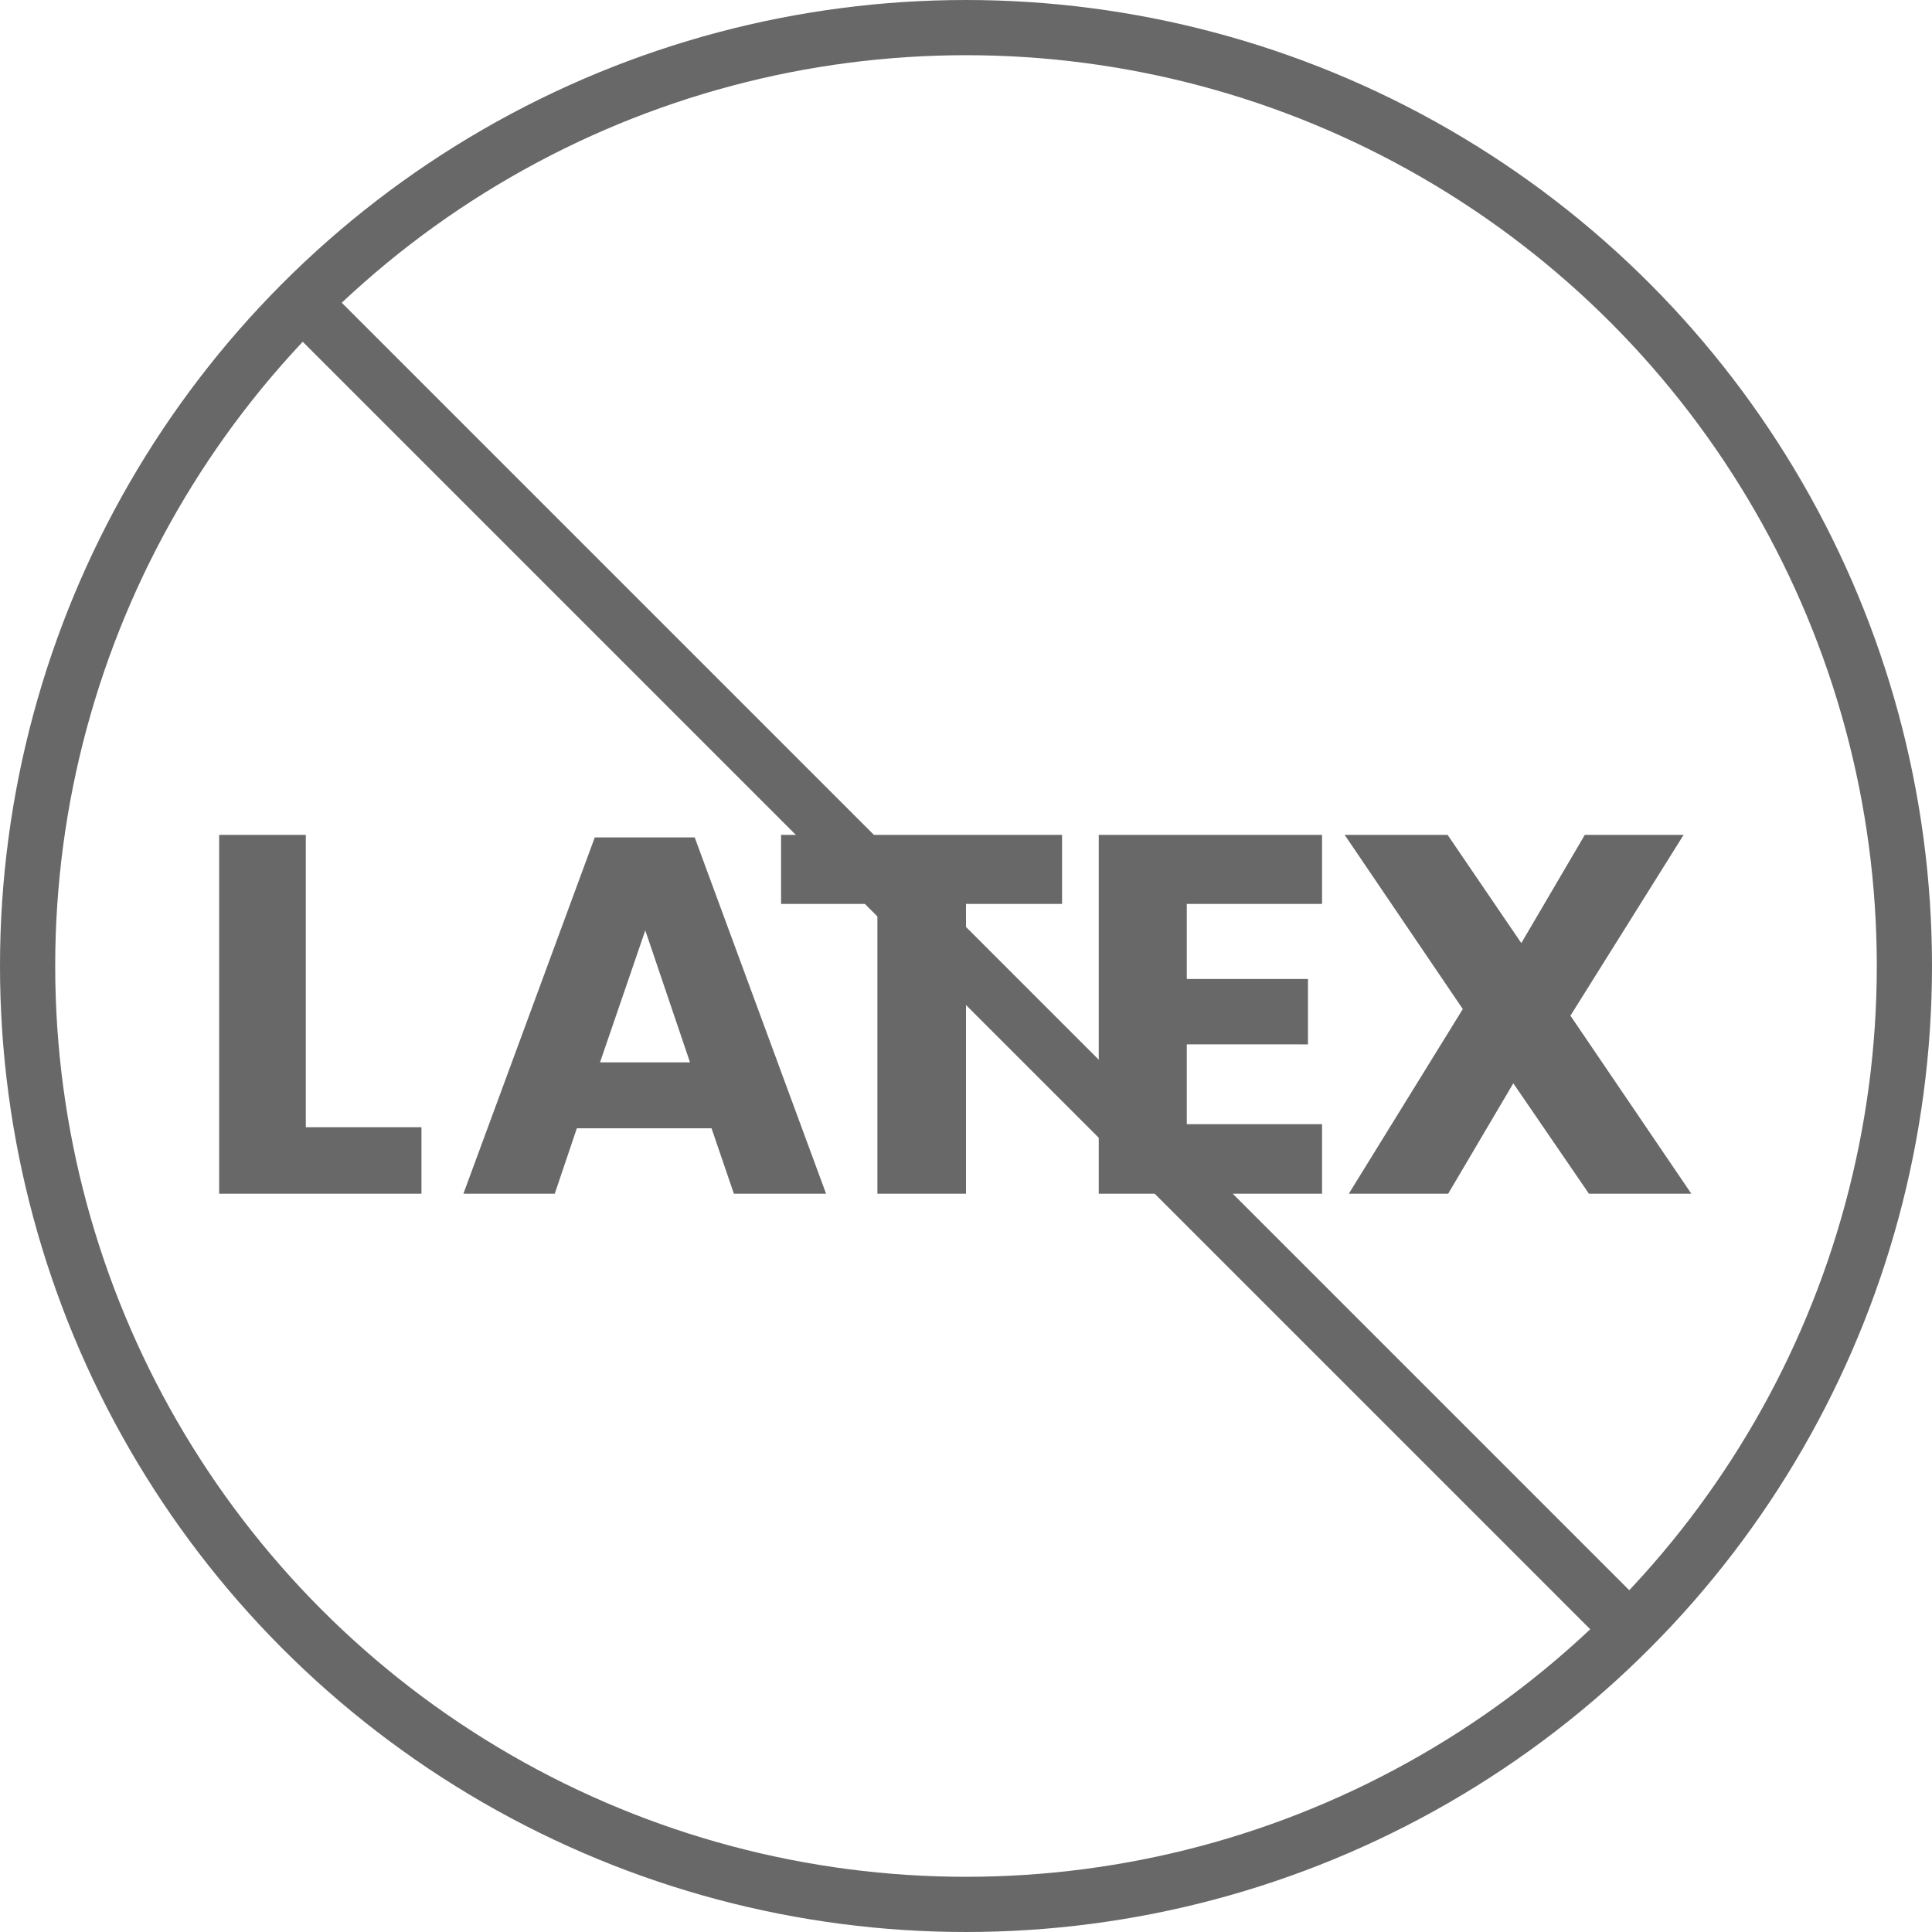
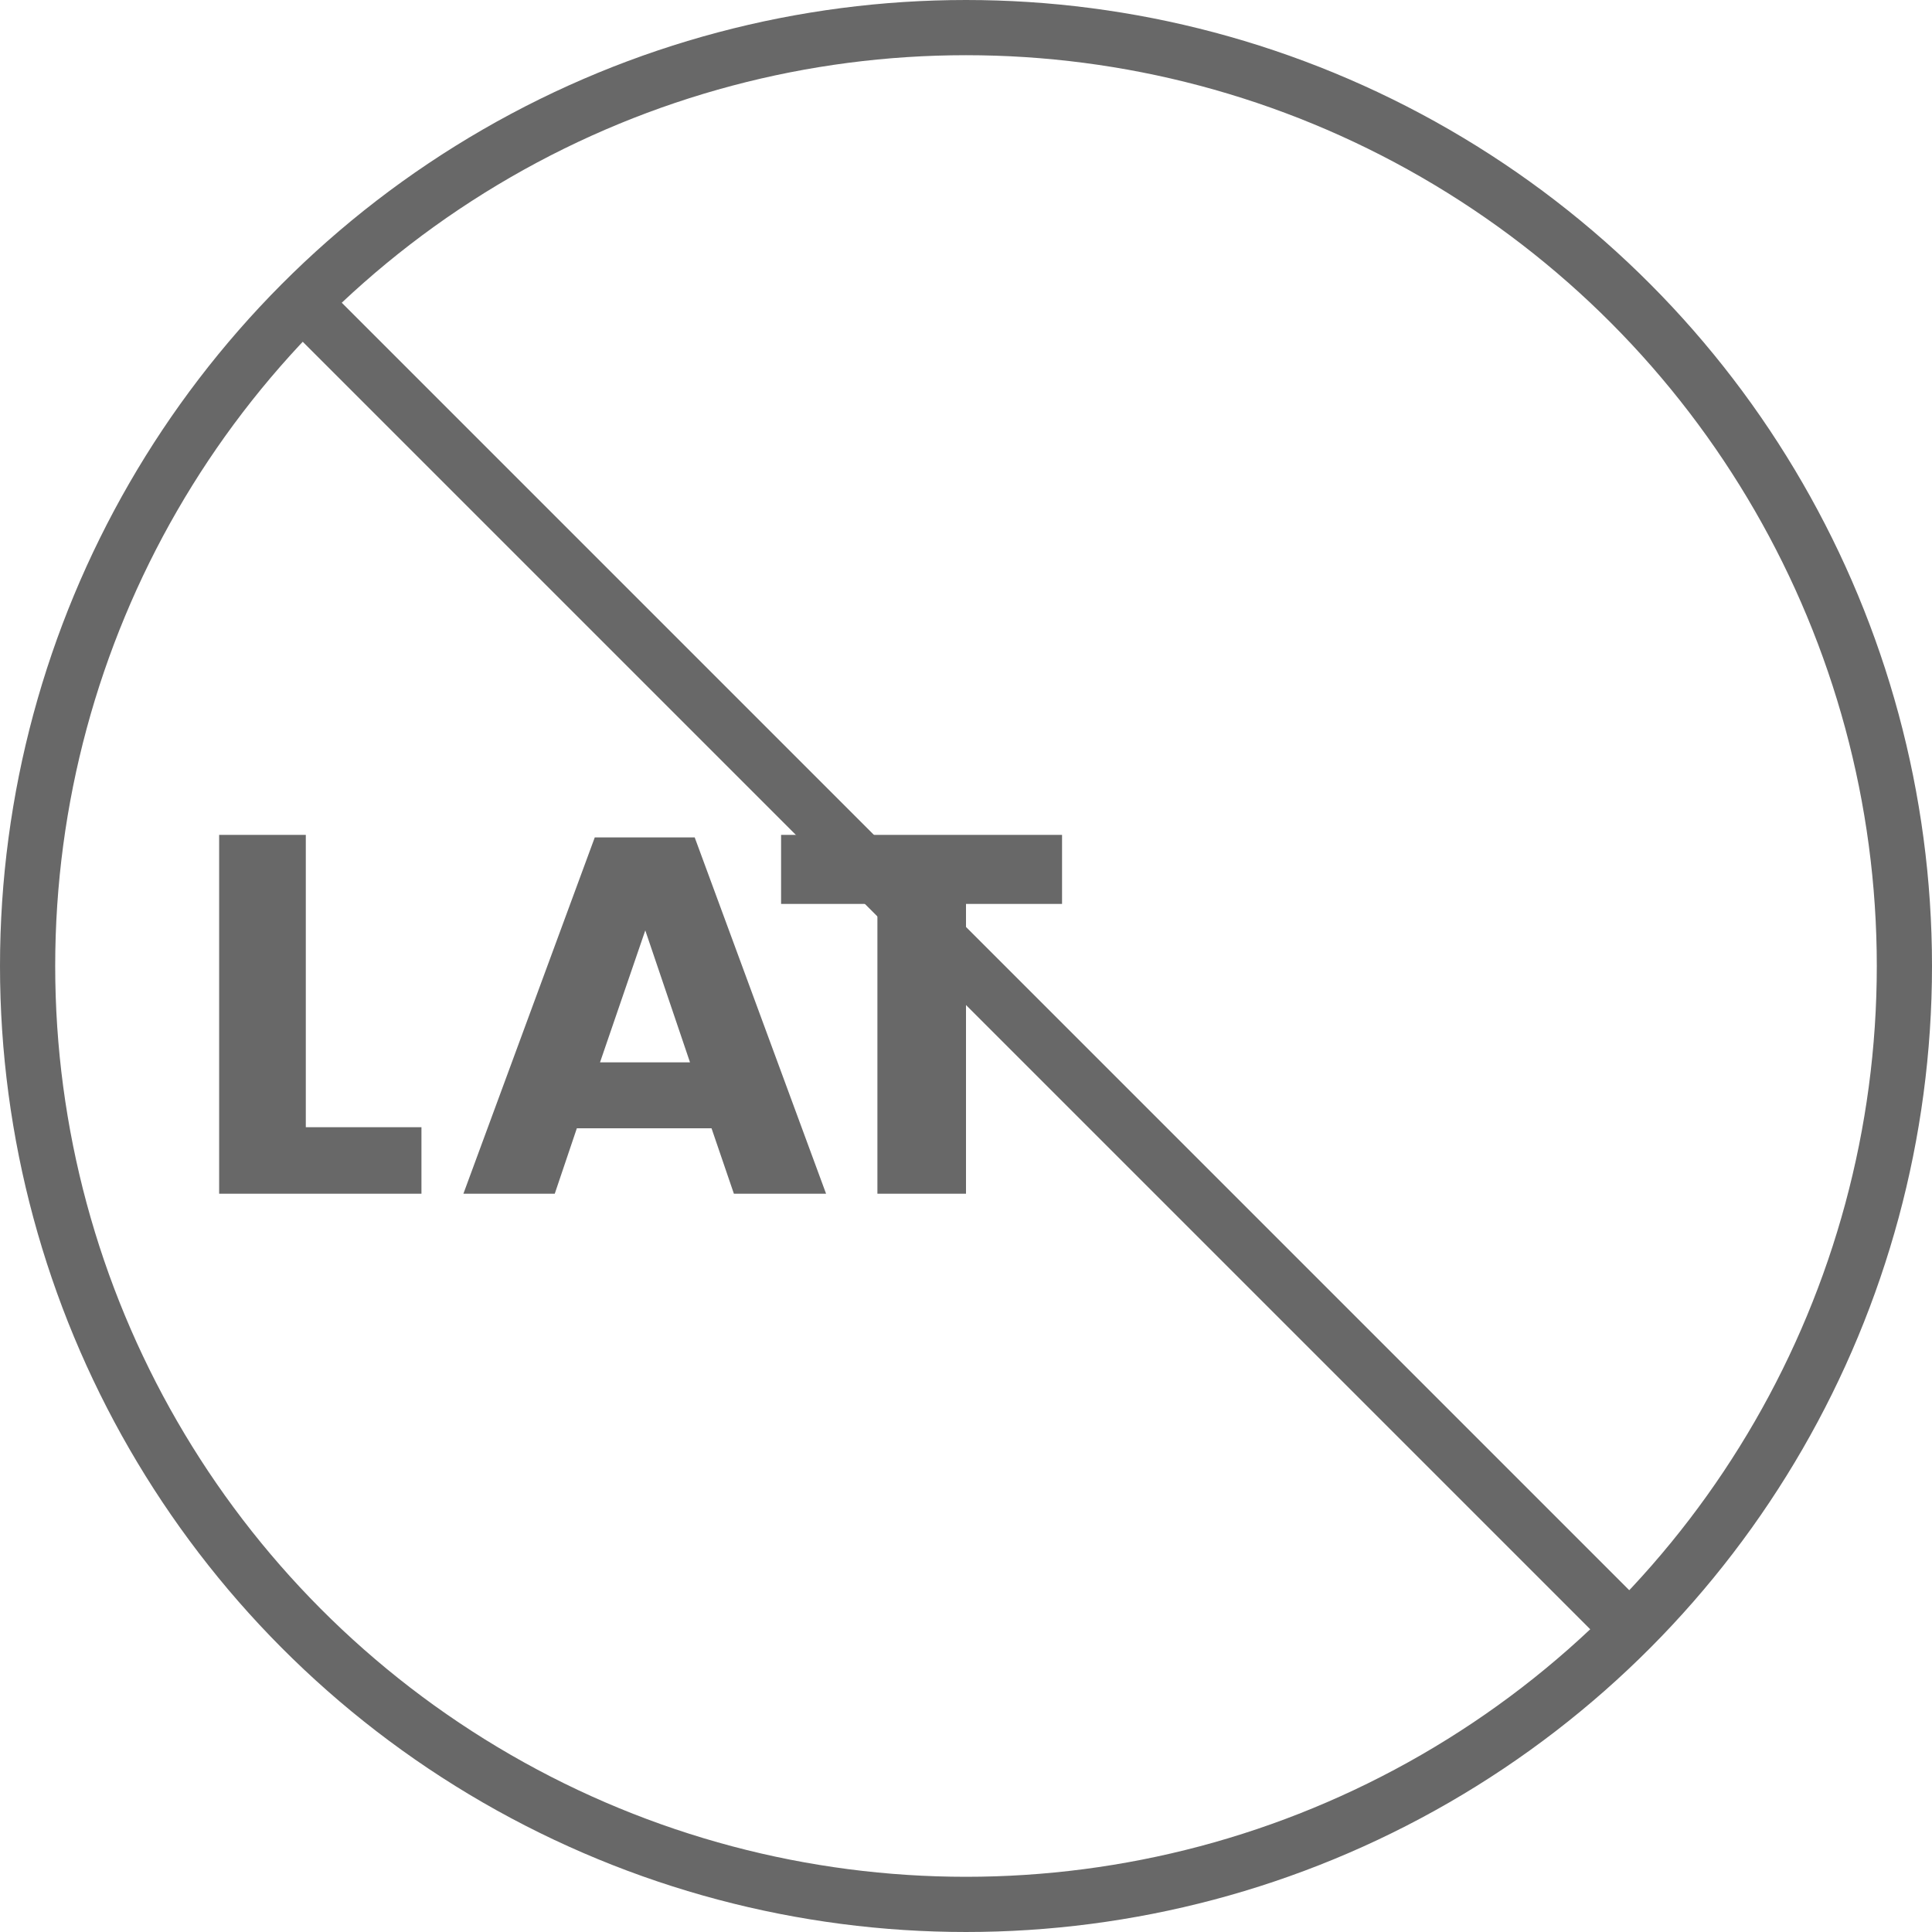
<svg xmlns="http://www.w3.org/2000/svg" viewBox="0 0 70 70">
  <defs>
    <style>.cls-1{fill:none;stroke:#686868;stroke-linecap:round;stroke-miterlimit:10;stroke-width:2px;}.cls-2{fill:#686868;}</style>
  </defs>
  <g id="Ebene_2" data-name="Ebene 2">
    <g id="mustard">
      <circle class="cls-1" cx="35" cy="35" r="34" />
      <line class="cls-1" x1="11.3" y1="11.3" x2="58.8" y2="58.8" />
      <path class="cls-2" d="M11.08,40.84h4.19v2.41H7.94v-13h3.14Z" />
      <path class="cls-2" d="M25.78,40.88H20.9l-.8,2.37H16.79l4.76-12.91h3.62l4.76,12.91H26.59ZM25,38.49l-1.62-4.78-1.64,4.78Z" />
      <path class="cls-2" d="M38.48,30.25v2.5H35v10.5H31.79V32.75H28.3v-2.5Z" />
-       <path class="cls-2" d="M43,32.75v2.72h4.39v2.37H43v2.89H47.9v2.52H39.81v-13H47.9v2.5Z" />
-       <path class="cls-2" d="M57.57,43.25l-2.74-4-2.36,4h-3.6L53,36.56l-4.28-6.31h3.73l2.67,3.92,2.3-3.92H61l-4.1,6.55,4.38,6.45Z" />
    </g>
  </g>
</svg>